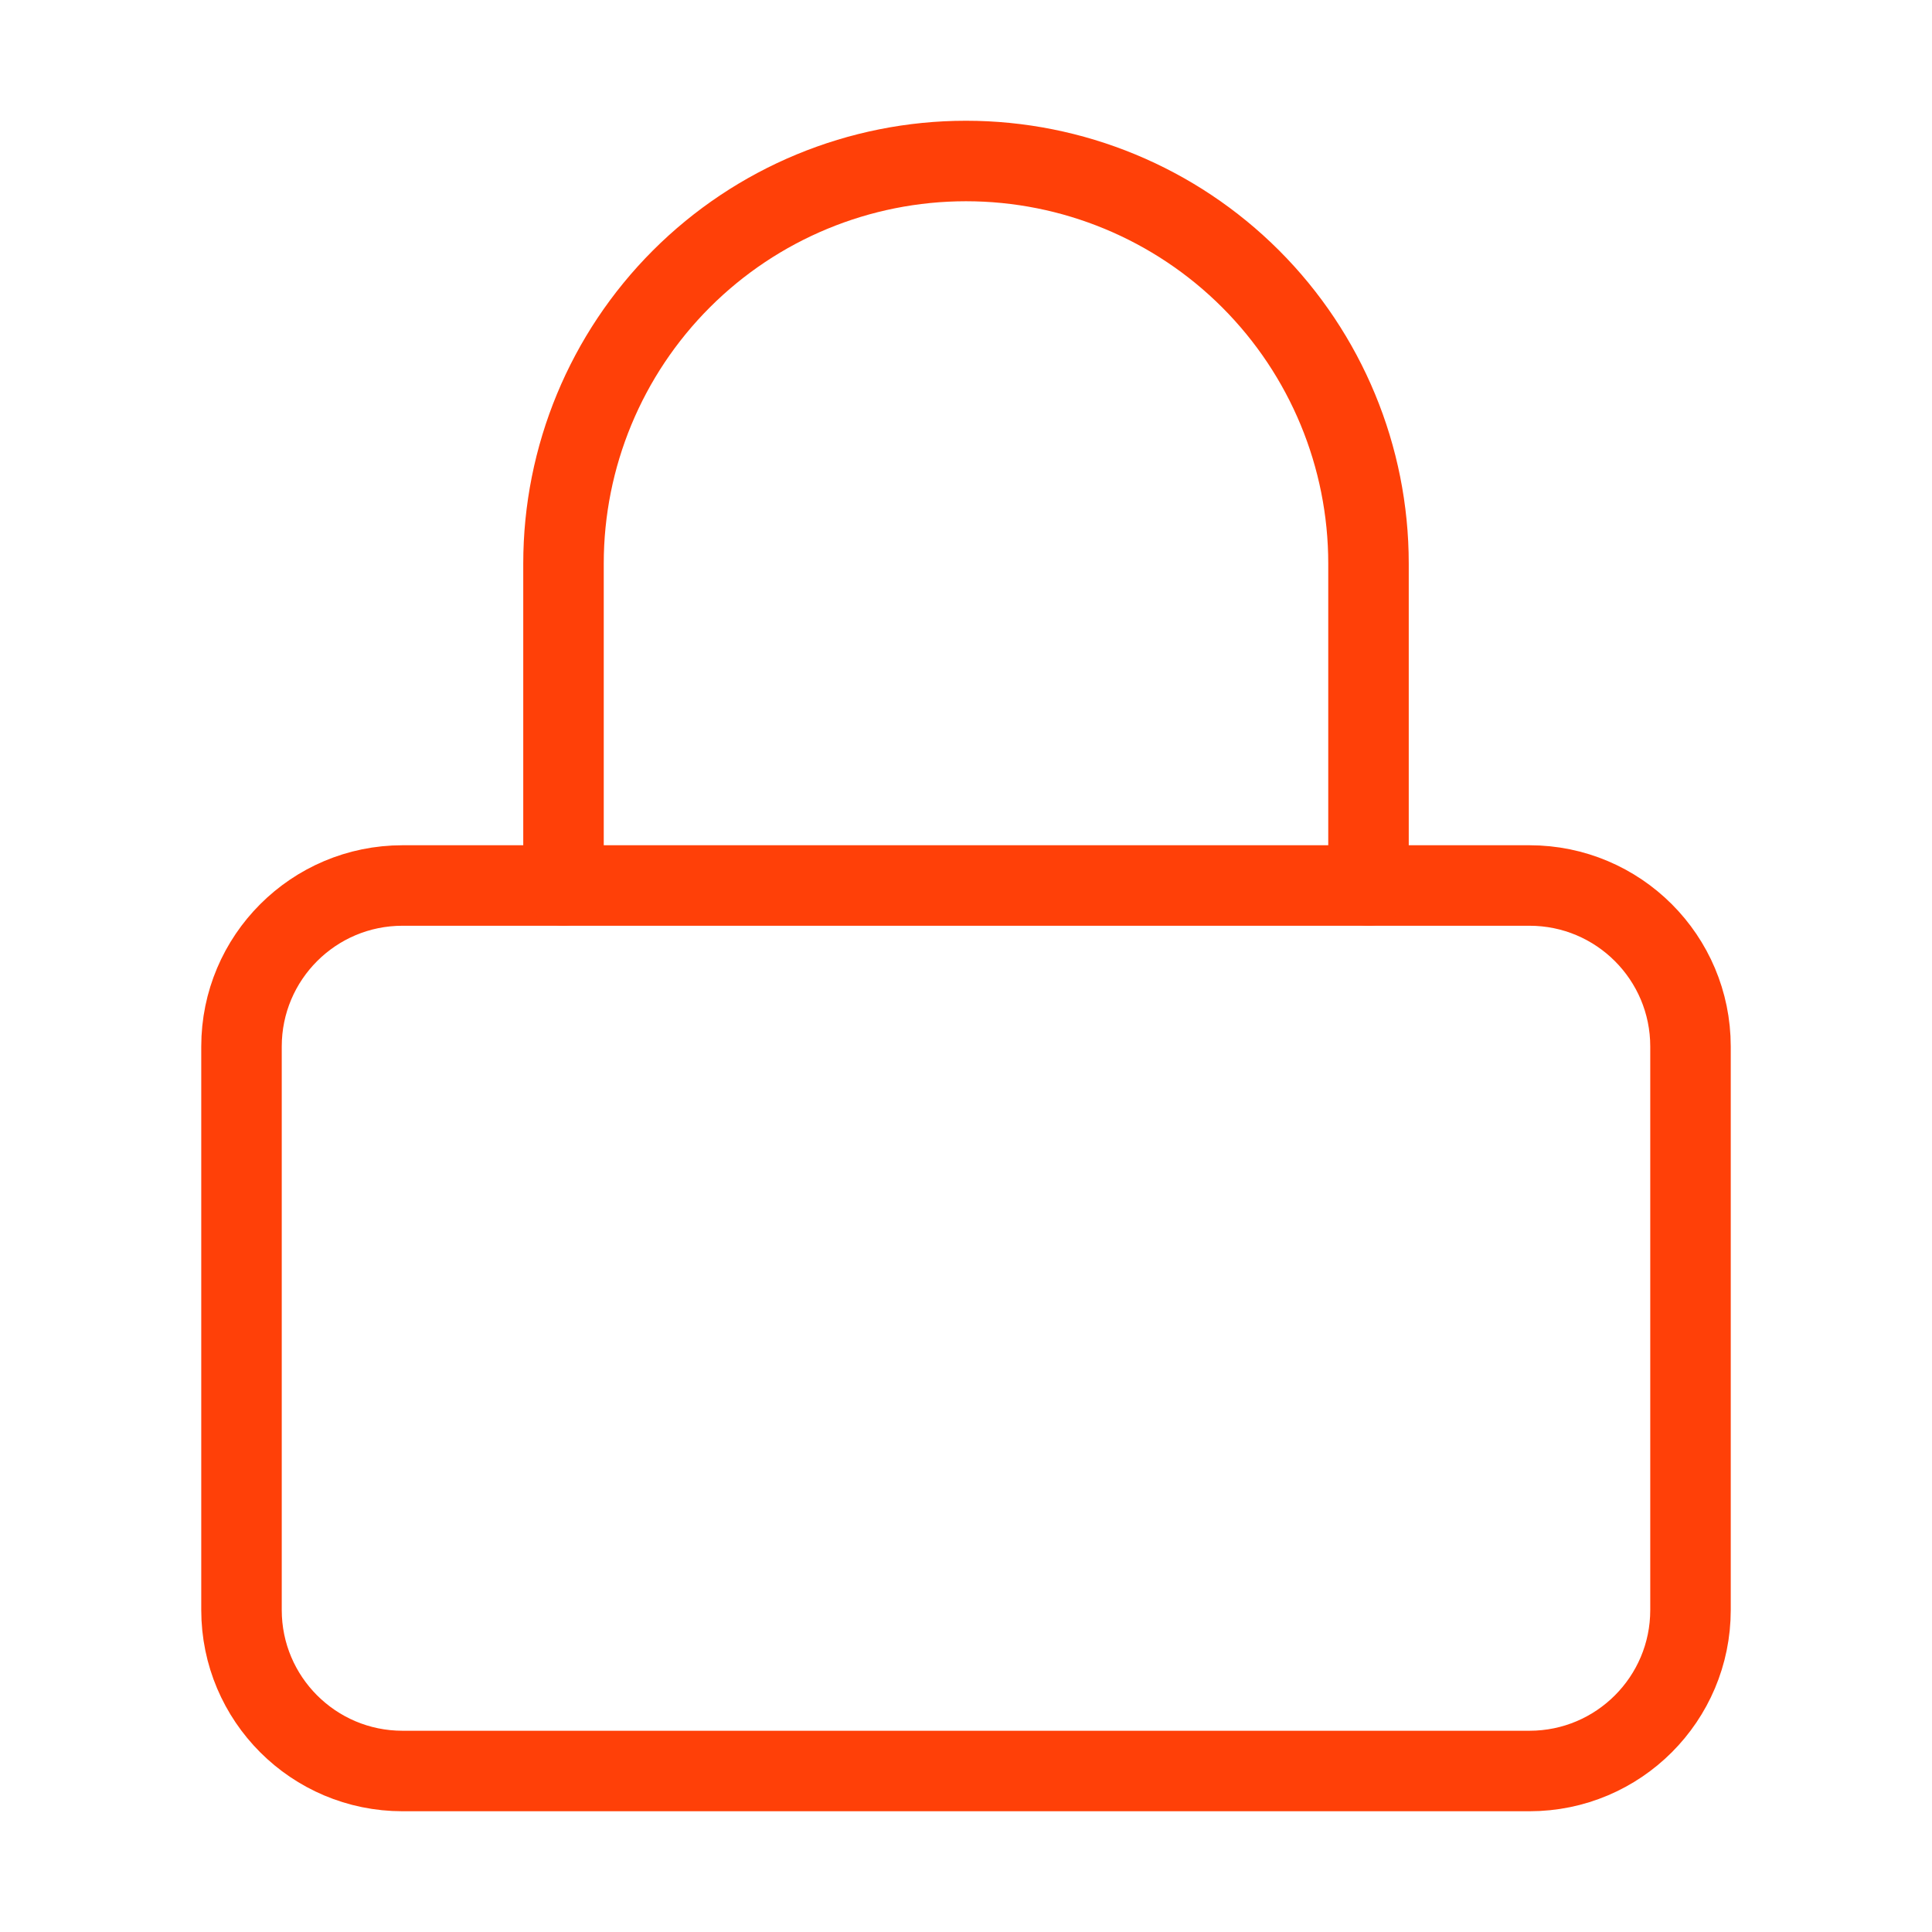
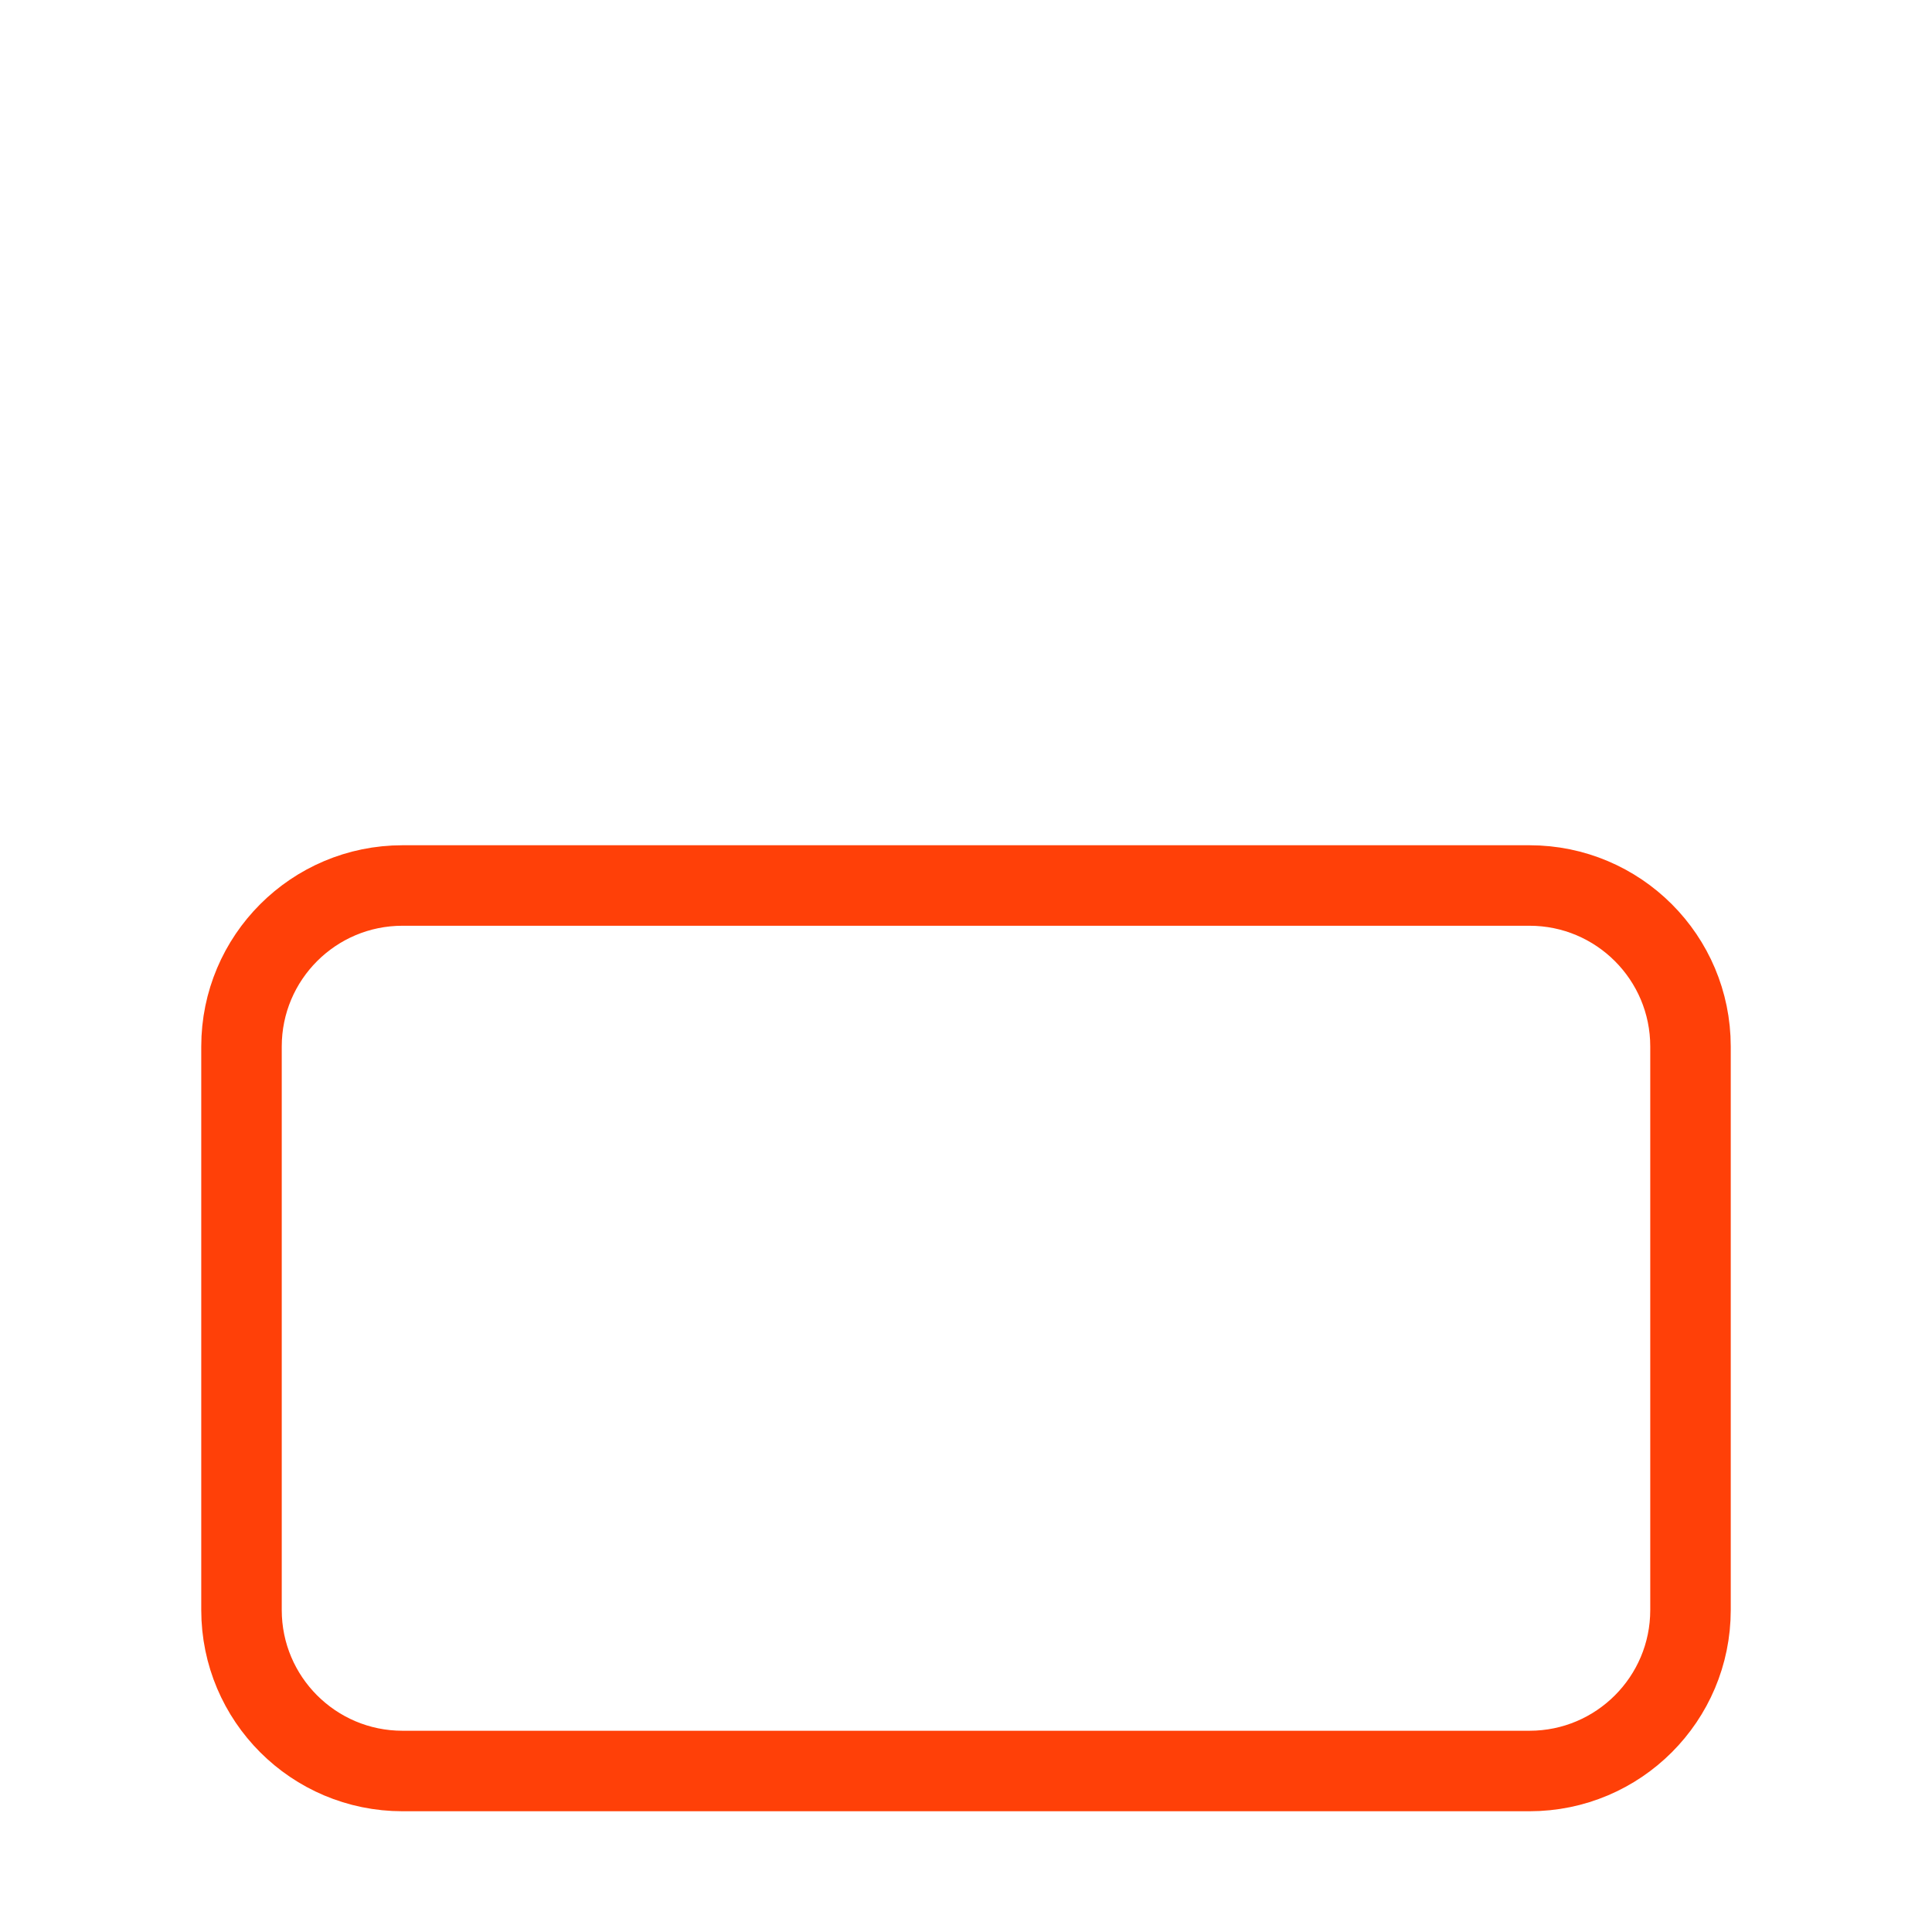
<svg xmlns="http://www.w3.org/2000/svg" width="48" height="48" viewBox="0 0 48 48" fill="none">
  <path d="M38 22H10C7.791 22 6 23.791 6 26V40C6 42.209 7.791 44 10 44H38C40.209 44 42 42.209 42 40V26C42 23.791 40.209 22 38 22Z" stroke="#FF4008" stroke-width="2" stroke-linecap="round" stroke-linejoin="round" />
-   <path d="M14 22V14C14 11.348 15.054 8.804 16.929 6.929C18.804 5.054 21.348 4 24 4C26.652 4 29.196 5.054 31.071 6.929C32.946 8.804 34 11.348 34 14V22" stroke="#FF4008" stroke-width="2" stroke-linecap="round" stroke-linejoin="round" />
</svg>